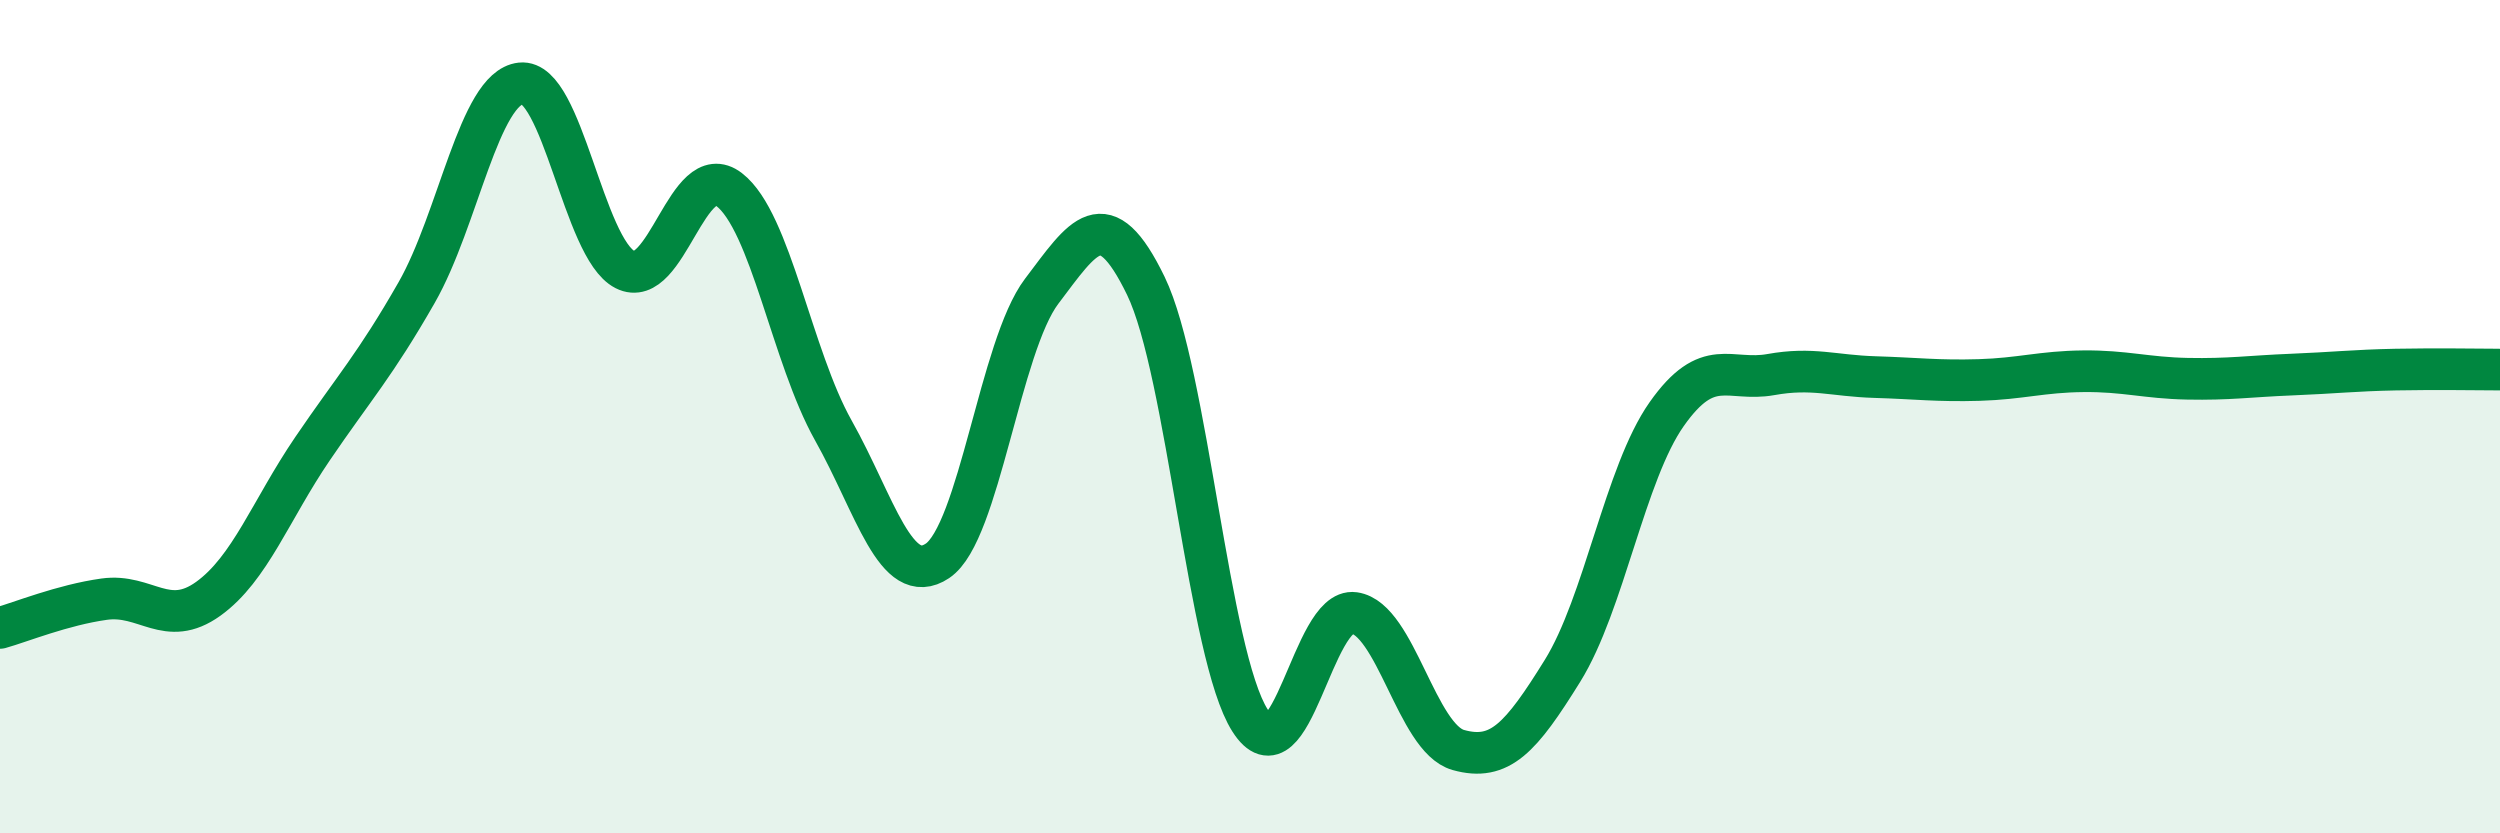
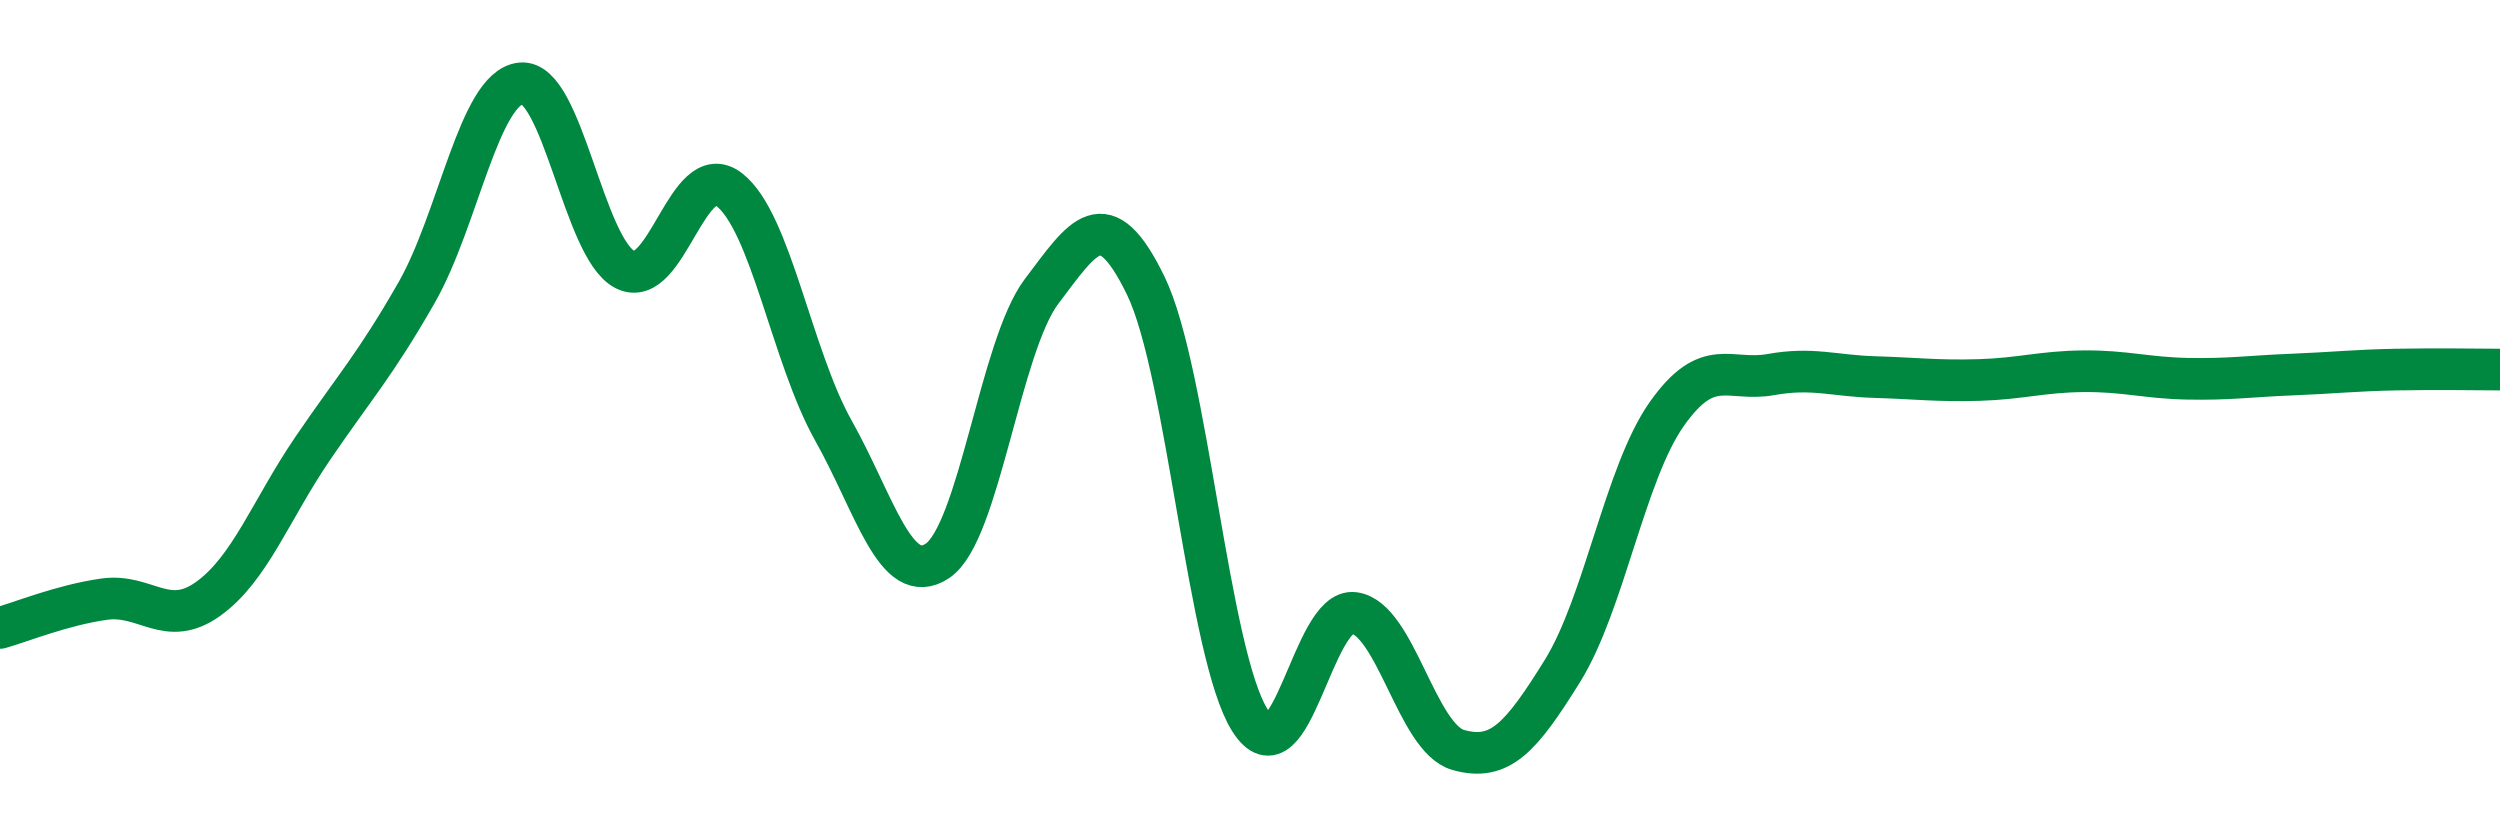
<svg xmlns="http://www.w3.org/2000/svg" width="60" height="20" viewBox="0 0 60 20">
-   <path d="M 0,15.07 C 0.5,14.93 1.5,14.52 2.5,14.38 C 3.5,14.24 4,15.09 5,14.37 C 6,13.65 6.5,12.24 7.5,10.77 C 8.5,9.3 9,8.77 10,7.02 C 11,5.27 11.5,2.11 12.5,2 C 13.5,1.89 14,5.96 15,6.47 C 16,6.98 16.5,3.78 17.5,4.55 C 18.5,5.32 19,8.55 20,10.33 C 21,12.11 21.5,14.13 22.5,13.46 C 23.5,12.79 24,8.31 25,6.99 C 26,5.67 26.5,4.8 27.5,6.86 C 28.5,8.92 29,15.72 30,17.29 C 31,18.86 31.5,14.57 32.5,14.71 C 33.5,14.85 34,17.72 35,18 C 36,18.28 36.5,17.71 37.5,16.1 C 38.5,14.49 39,11.36 40,9.94 C 41,8.52 41.5,9.17 42.5,8.99 C 43.5,8.81 44,9.02 45,9.05 C 46,9.08 46.5,9.15 47.5,9.12 C 48.5,9.09 49,8.92 50,8.91 C 51,8.9 51.5,9.07 52.5,9.09 C 53.5,9.11 54,9.03 55,8.99 C 56,8.95 56.5,8.89 57.5,8.87 C 58.5,8.85 59.5,8.87 60,8.87L60 20L0 20Z" fill="#008740" opacity="0.1" stroke-linecap="round" stroke-linejoin="round" />
  <path d="M 0,15.07 C 0.5,14.93 1.5,14.52 2.5,14.38 C 3.5,14.24 4,15.09 5,14.37 C 6,13.65 6.5,12.24 7.5,10.77 C 8.5,9.3 9,8.77 10,7.02 C 11,5.27 11.5,2.11 12.5,2 C 13.5,1.89 14,5.96 15,6.47 C 16,6.98 16.5,3.78 17.5,4.55 C 18.5,5.32 19,8.55 20,10.33 C 21,12.11 21.5,14.13 22.5,13.46 C 23.5,12.79 24,8.31 25,6.99 C 26,5.67 26.5,4.8 27.5,6.86 C 28.5,8.92 29,15.72 30,17.29 C 31,18.86 31.5,14.57 32.5,14.71 C 33.5,14.85 34,17.72 35,18 C 36,18.28 36.5,17.71 37.5,16.1 C 38.5,14.49 39,11.36 40,9.94 C 41,8.52 41.5,9.17 42.5,8.99 C 43.5,8.81 44,9.02 45,9.05 C 46,9.08 46.5,9.15 47.5,9.12 C 48.5,9.09 49,8.92 50,8.91 C 51,8.9 51.5,9.07 52.5,9.09 C 53.5,9.11 54,9.03 55,8.99 C 56,8.95 56.5,8.89 57.5,8.87 C 58.5,8.85 59.5,8.87 60,8.87" stroke="#008740" stroke-width="1" fill="none" stroke-linecap="round" stroke-linejoin="round" />
</svg>